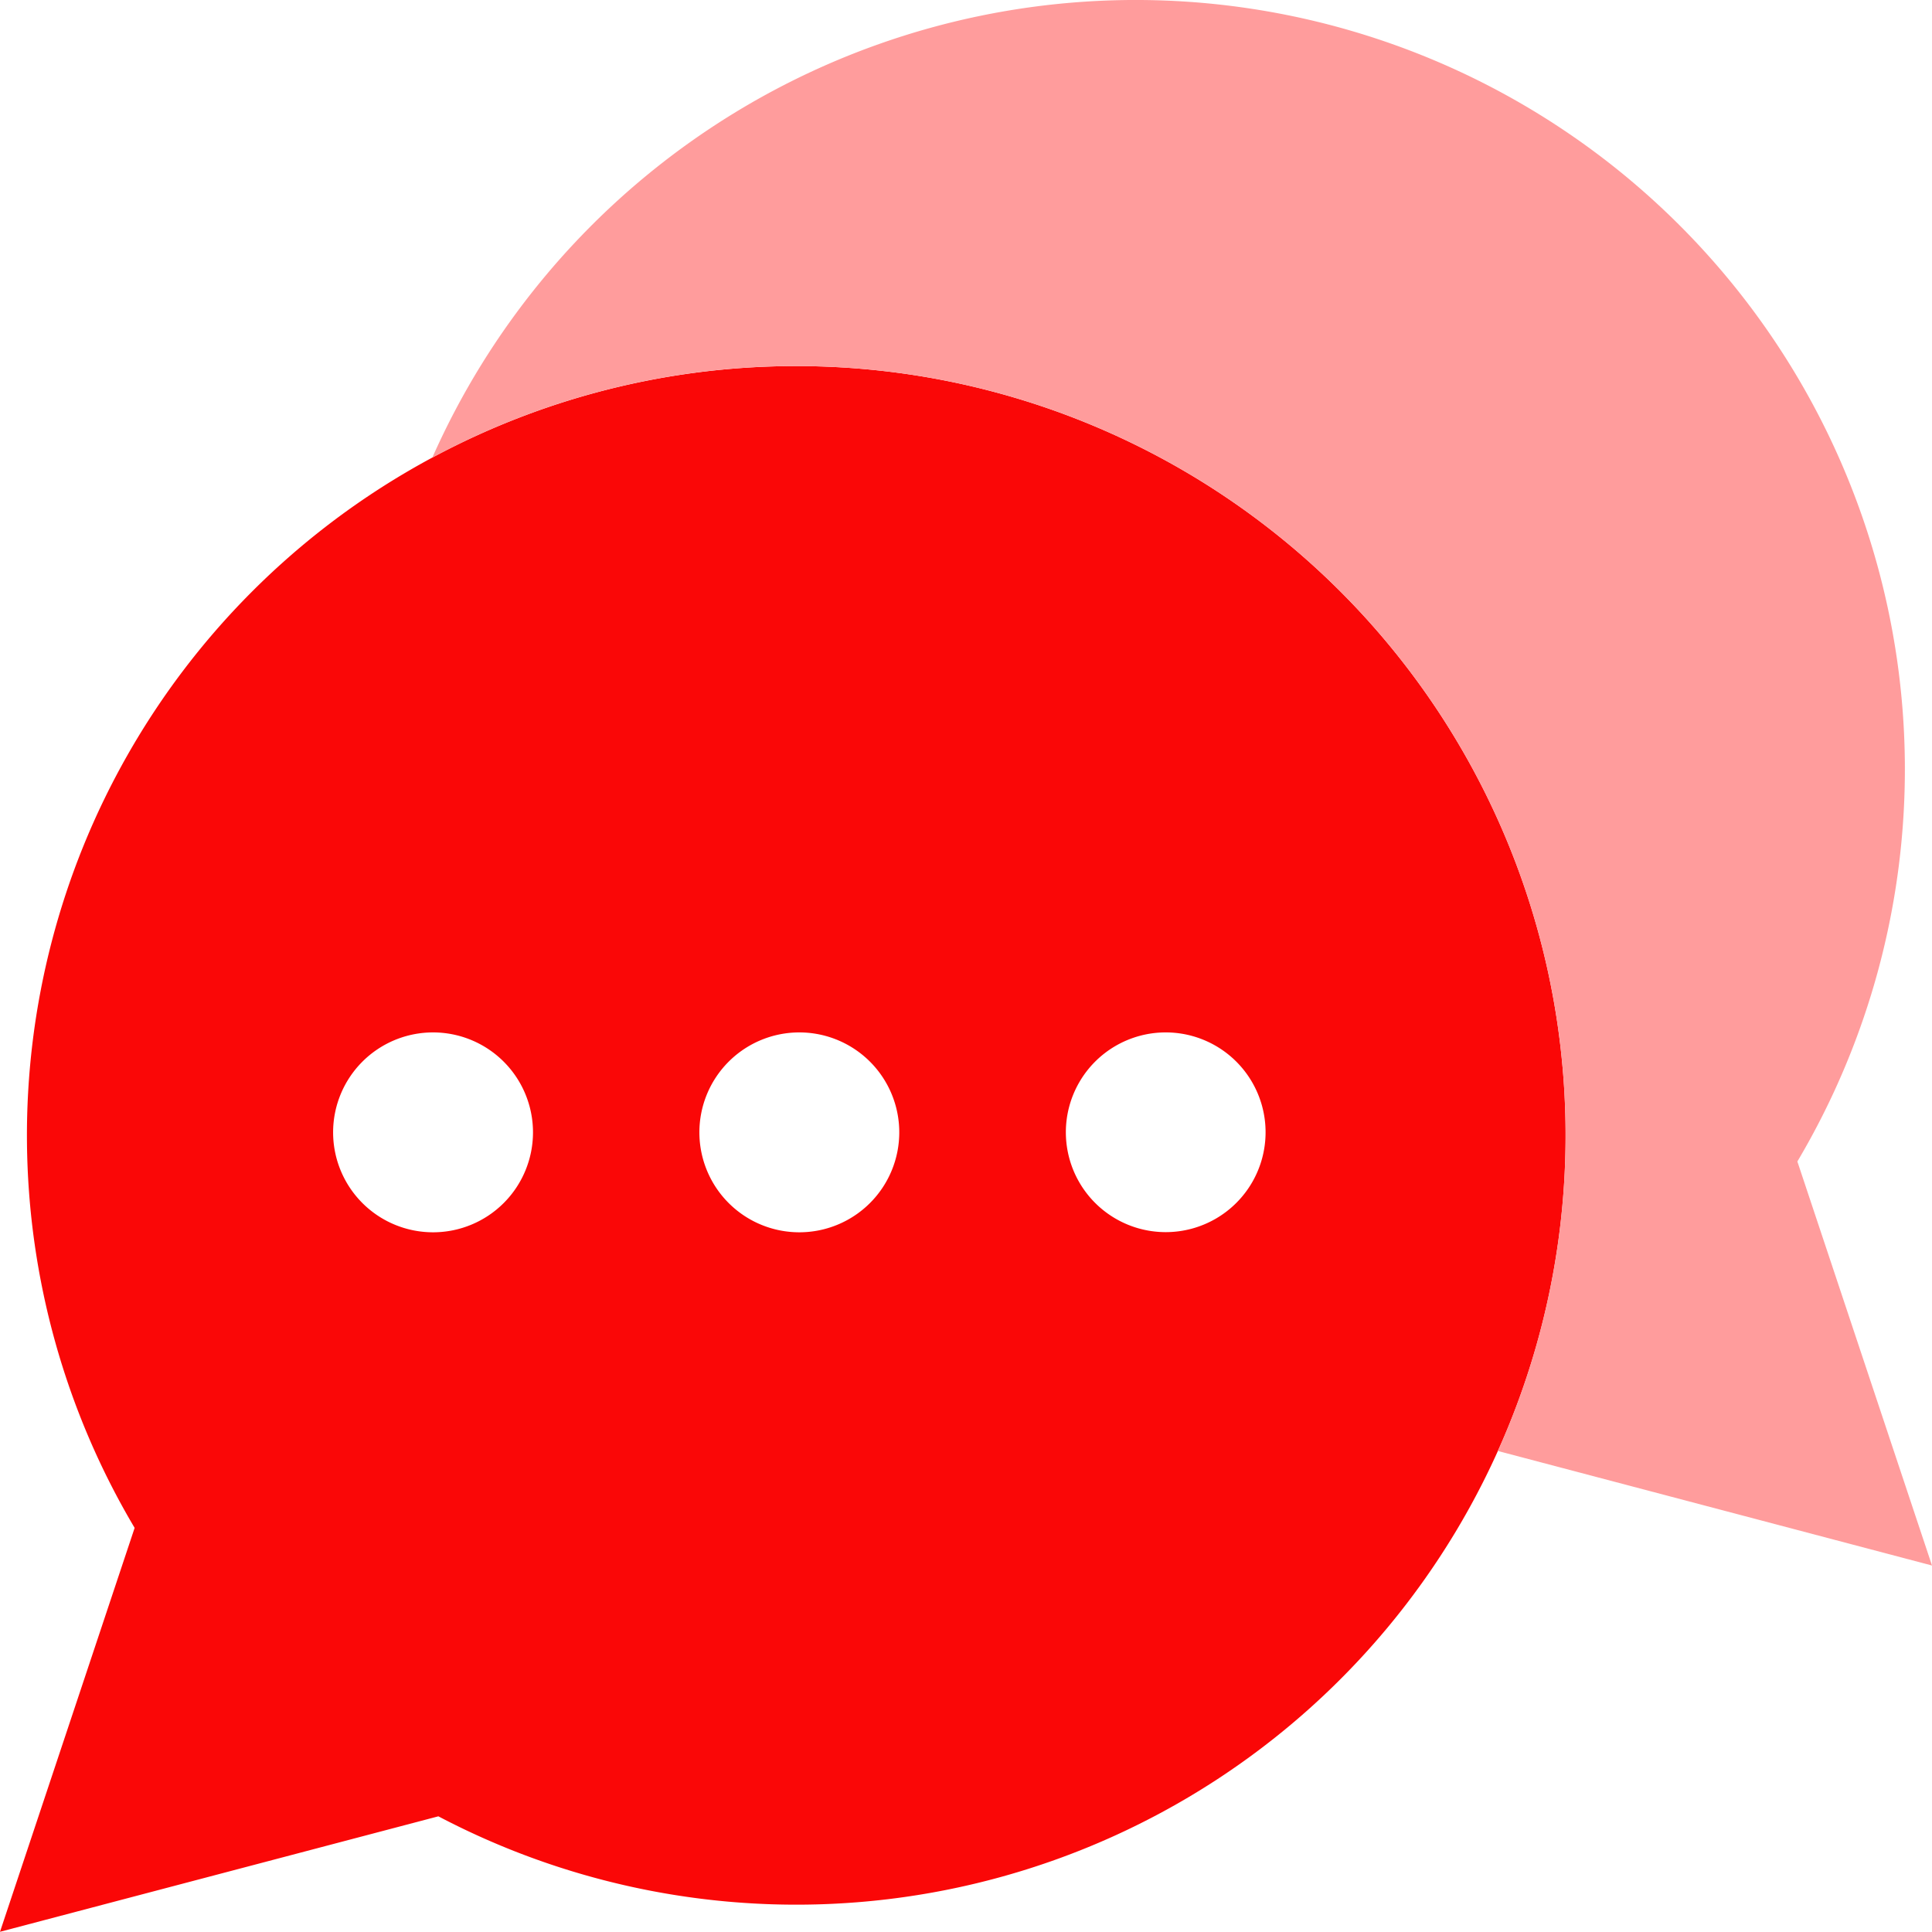
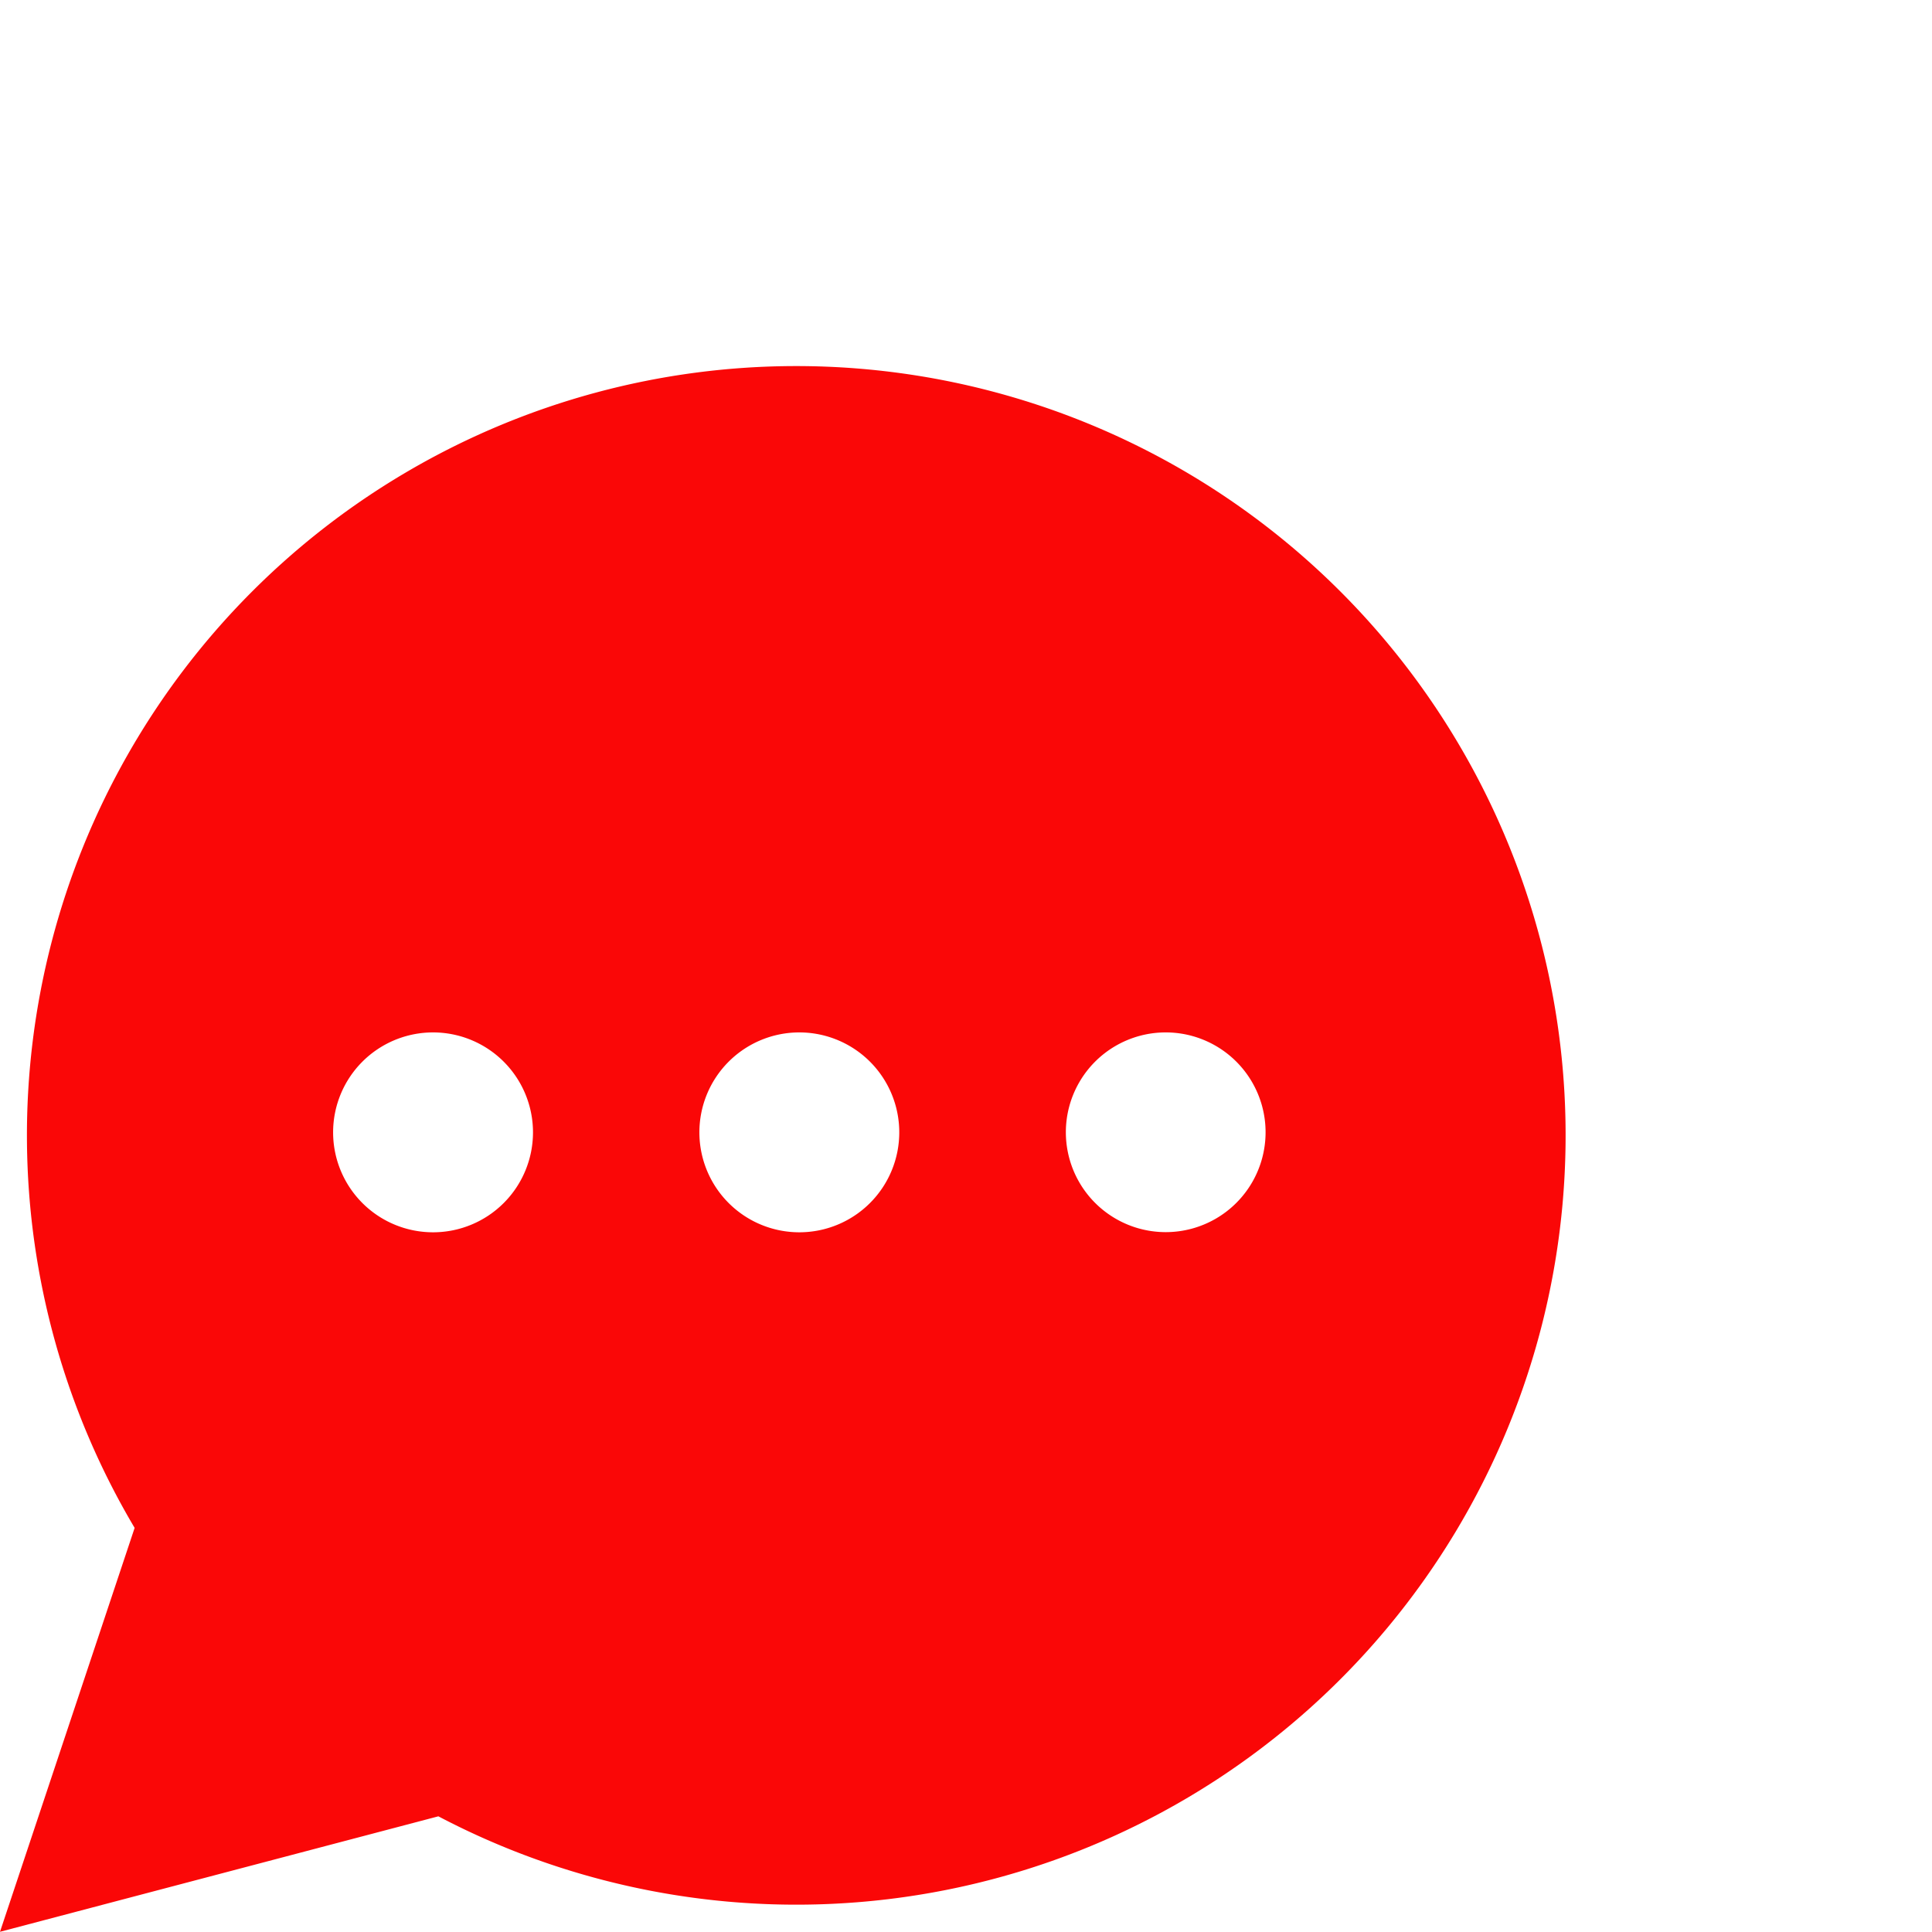
<svg xmlns="http://www.w3.org/2000/svg" width="48" height="47.995" viewBox="0 0 48 47.995">
  <g id="contact-chat" transform="translate(-1045 -1292.005)">
    <g id="ic-contact-chat" transform="translate(1045 1292)">
      <path id="Combined-Shape" d="M19.783,9.1a19.113,19.113,0,1,1-8.892,36.031L0,48,3.345,37.965A19.112,19.112,0,0,1,19.783,9.1ZM10.759,25.655a2.483,2.483,0,1,0,2.483,2.483,2.483,2.483,0,0,0-2.483-2.483Zm9.1,0a2.483,2.483,0,1,0,2.483,2.483,2.483,2.483,0,0,0-2.483-2.483Zm9.1,0a2.481,2.481,0,1,0,.006,0Z" fill="#fa0707" />
-       <path id="Path" d="M19.783,9.1a19.112,19.112,0,0,1,17.43,26.954L48,38.9,44.655,28.862A19.112,19.112,0,1,0,10.74,11.376,19.026,19.026,0,0,1,19.783,9.1Z" fill="#ff9c9c" />
    </g>
  </g>
</svg>